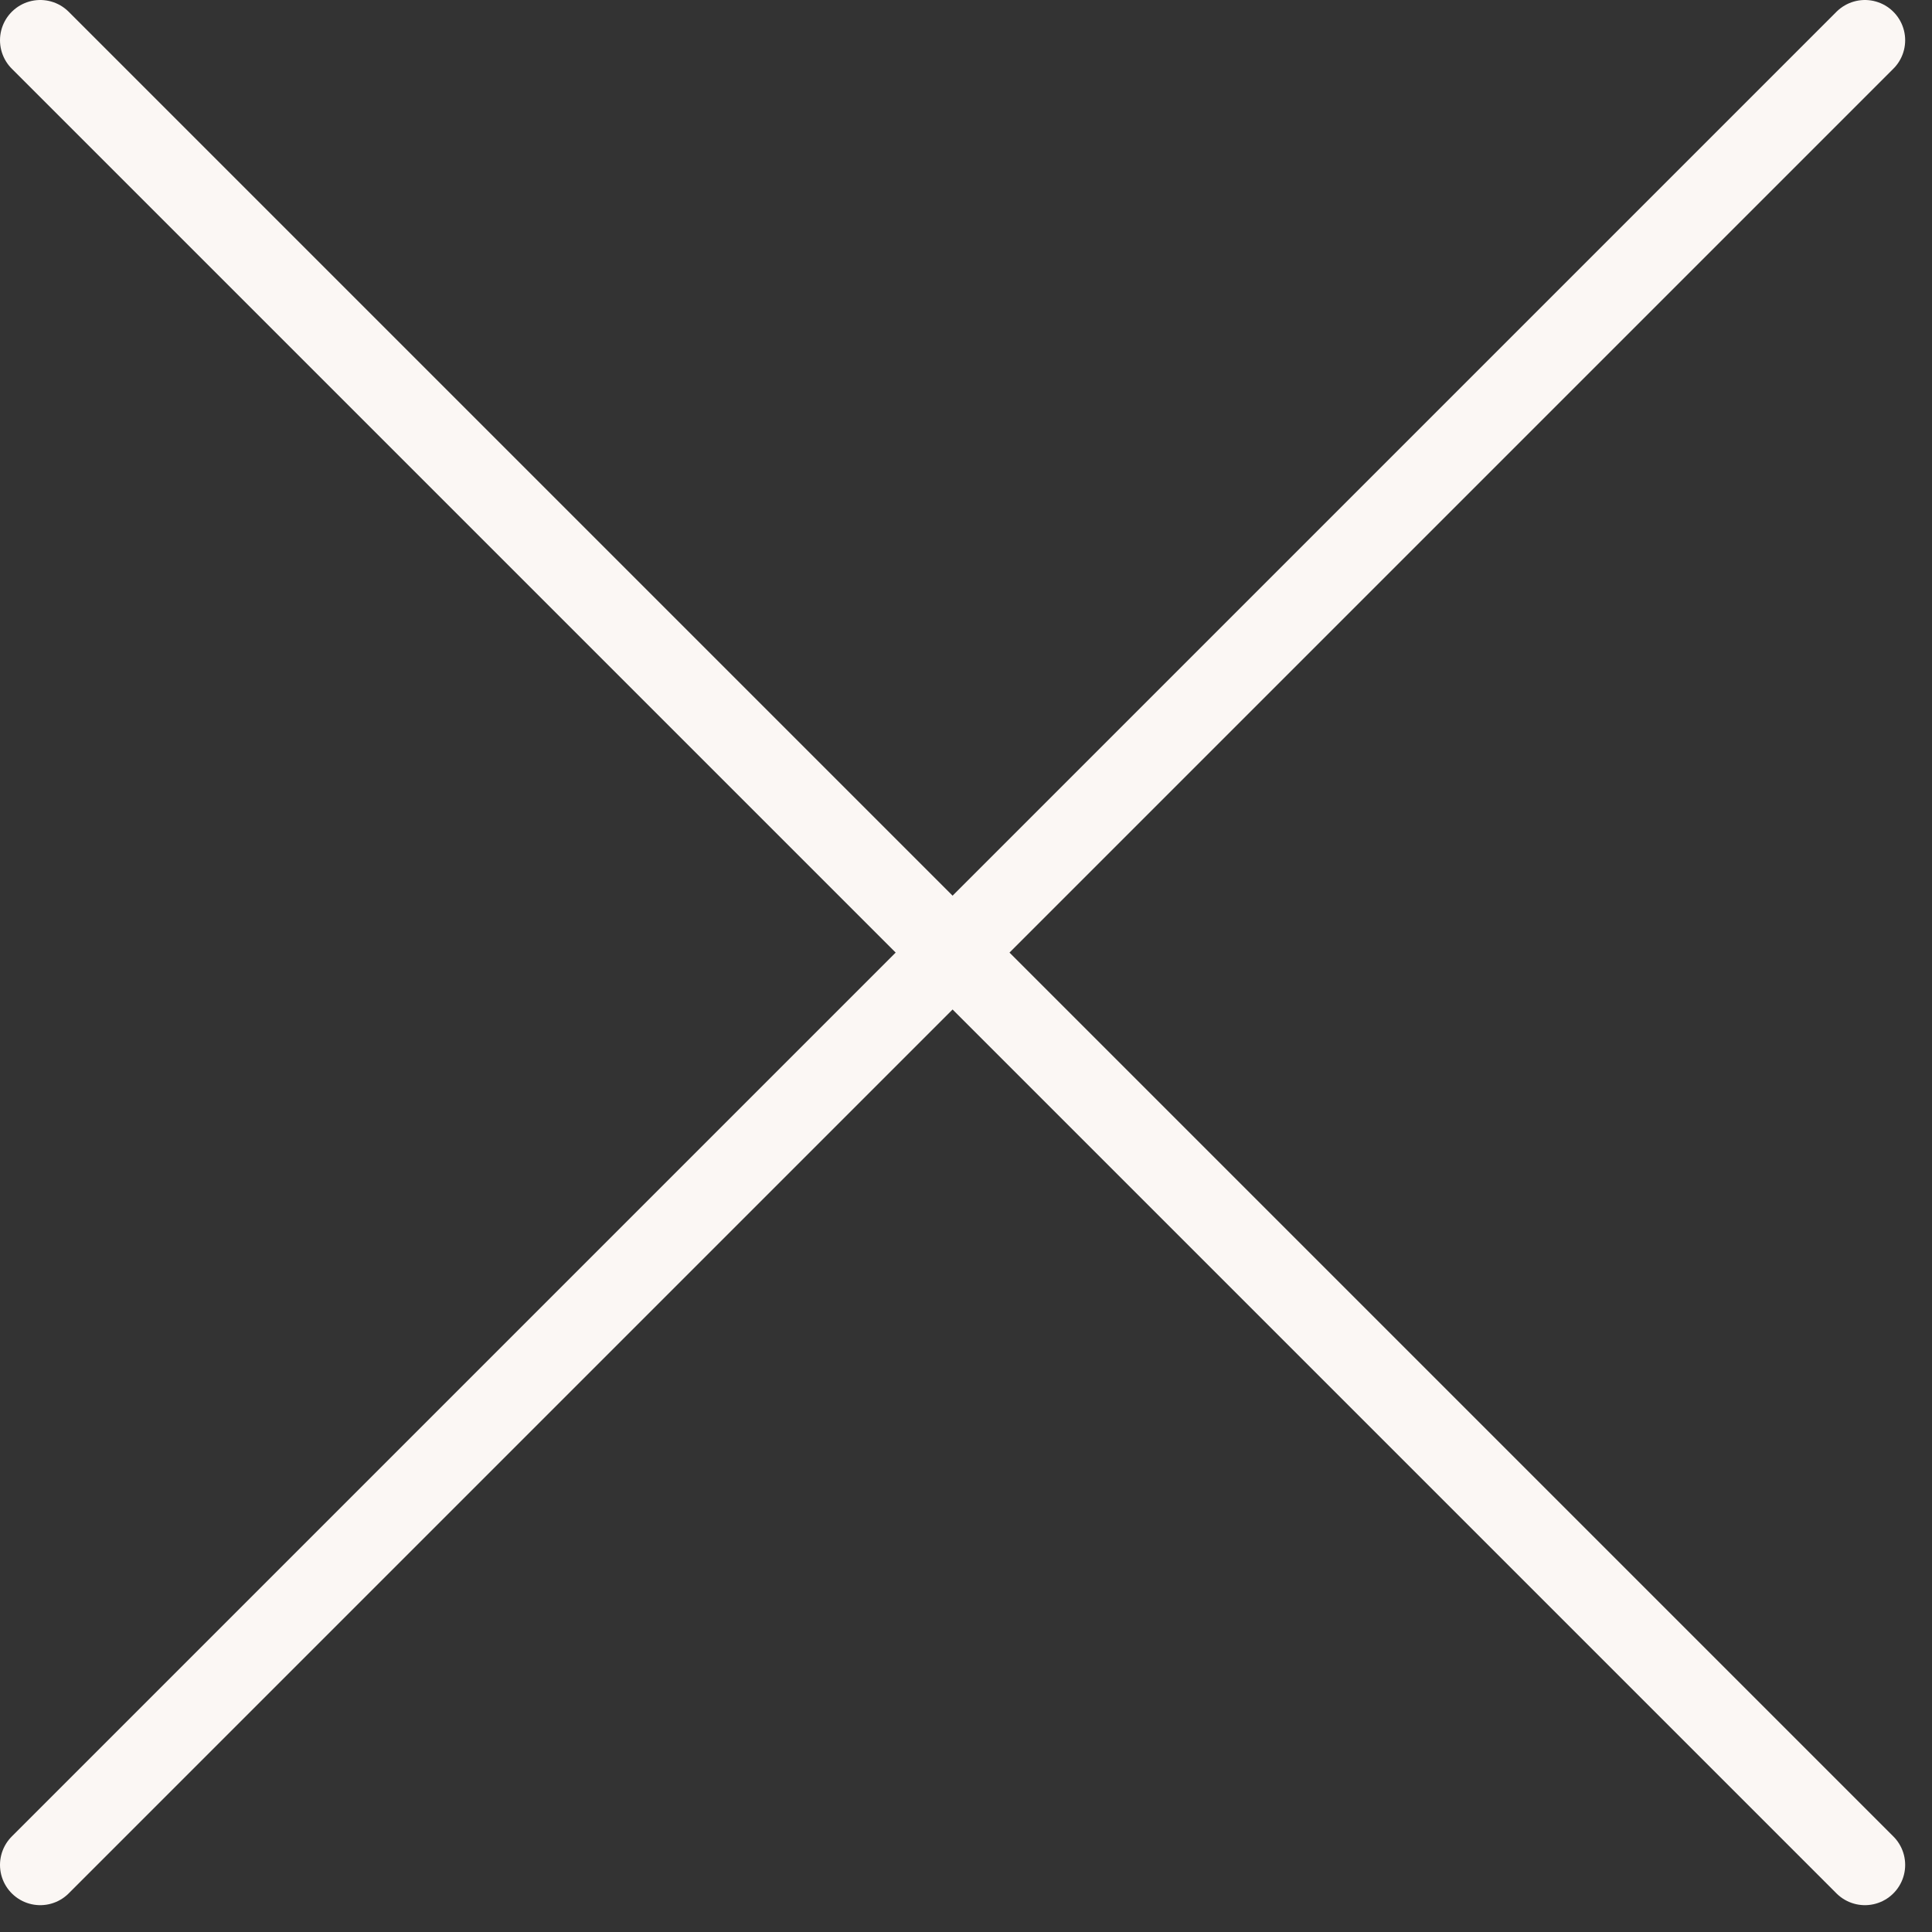
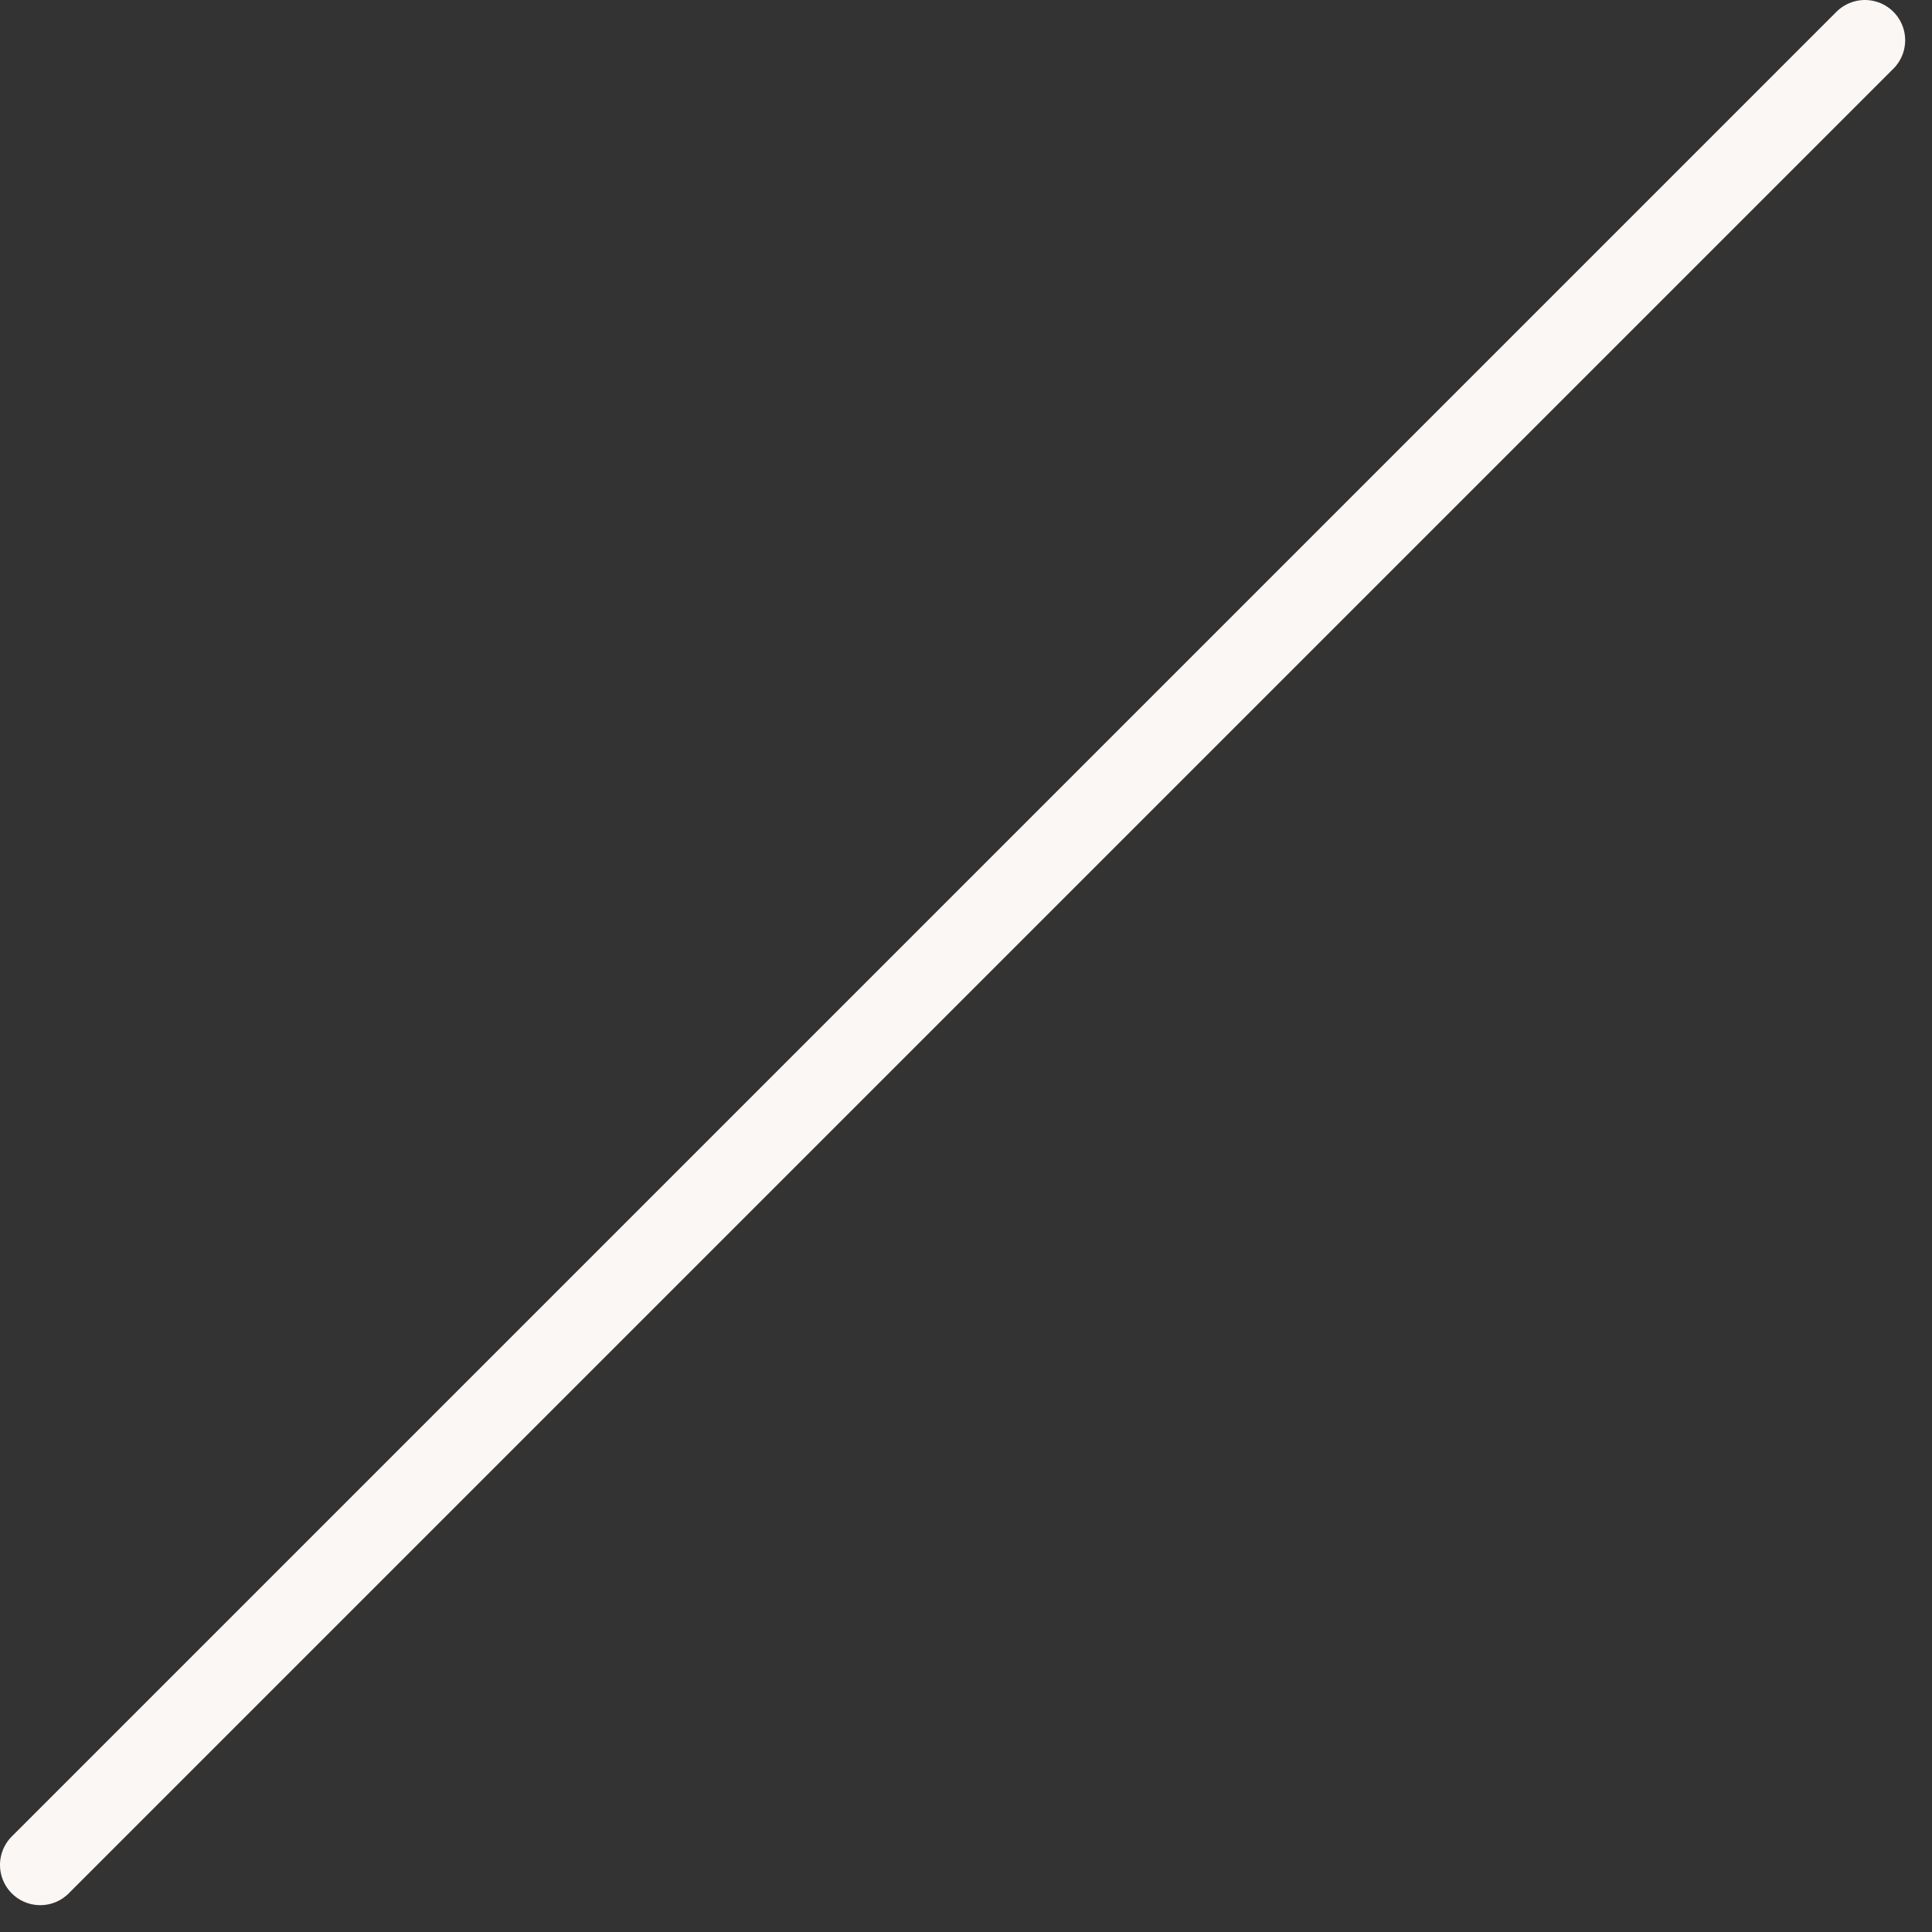
<svg xmlns="http://www.w3.org/2000/svg" width="36" height="36" viewBox="0 0 36 36" fill="none">
  <rect x="0" y="0" width="36" height="36" fill="#333333" stroke="none" />
  <path d="M0.75 34.75L34.75 0.75" stroke="#FBF7F4" stroke-width="1.5" stroke-linecap="round" stroke-linejoin="round" />
-   <path d="M0.75 0.75L34.75 34.75" stroke="#FBF7F4" stroke-width="1.5" stroke-linecap="round" stroke-linejoin="round" />
</svg>